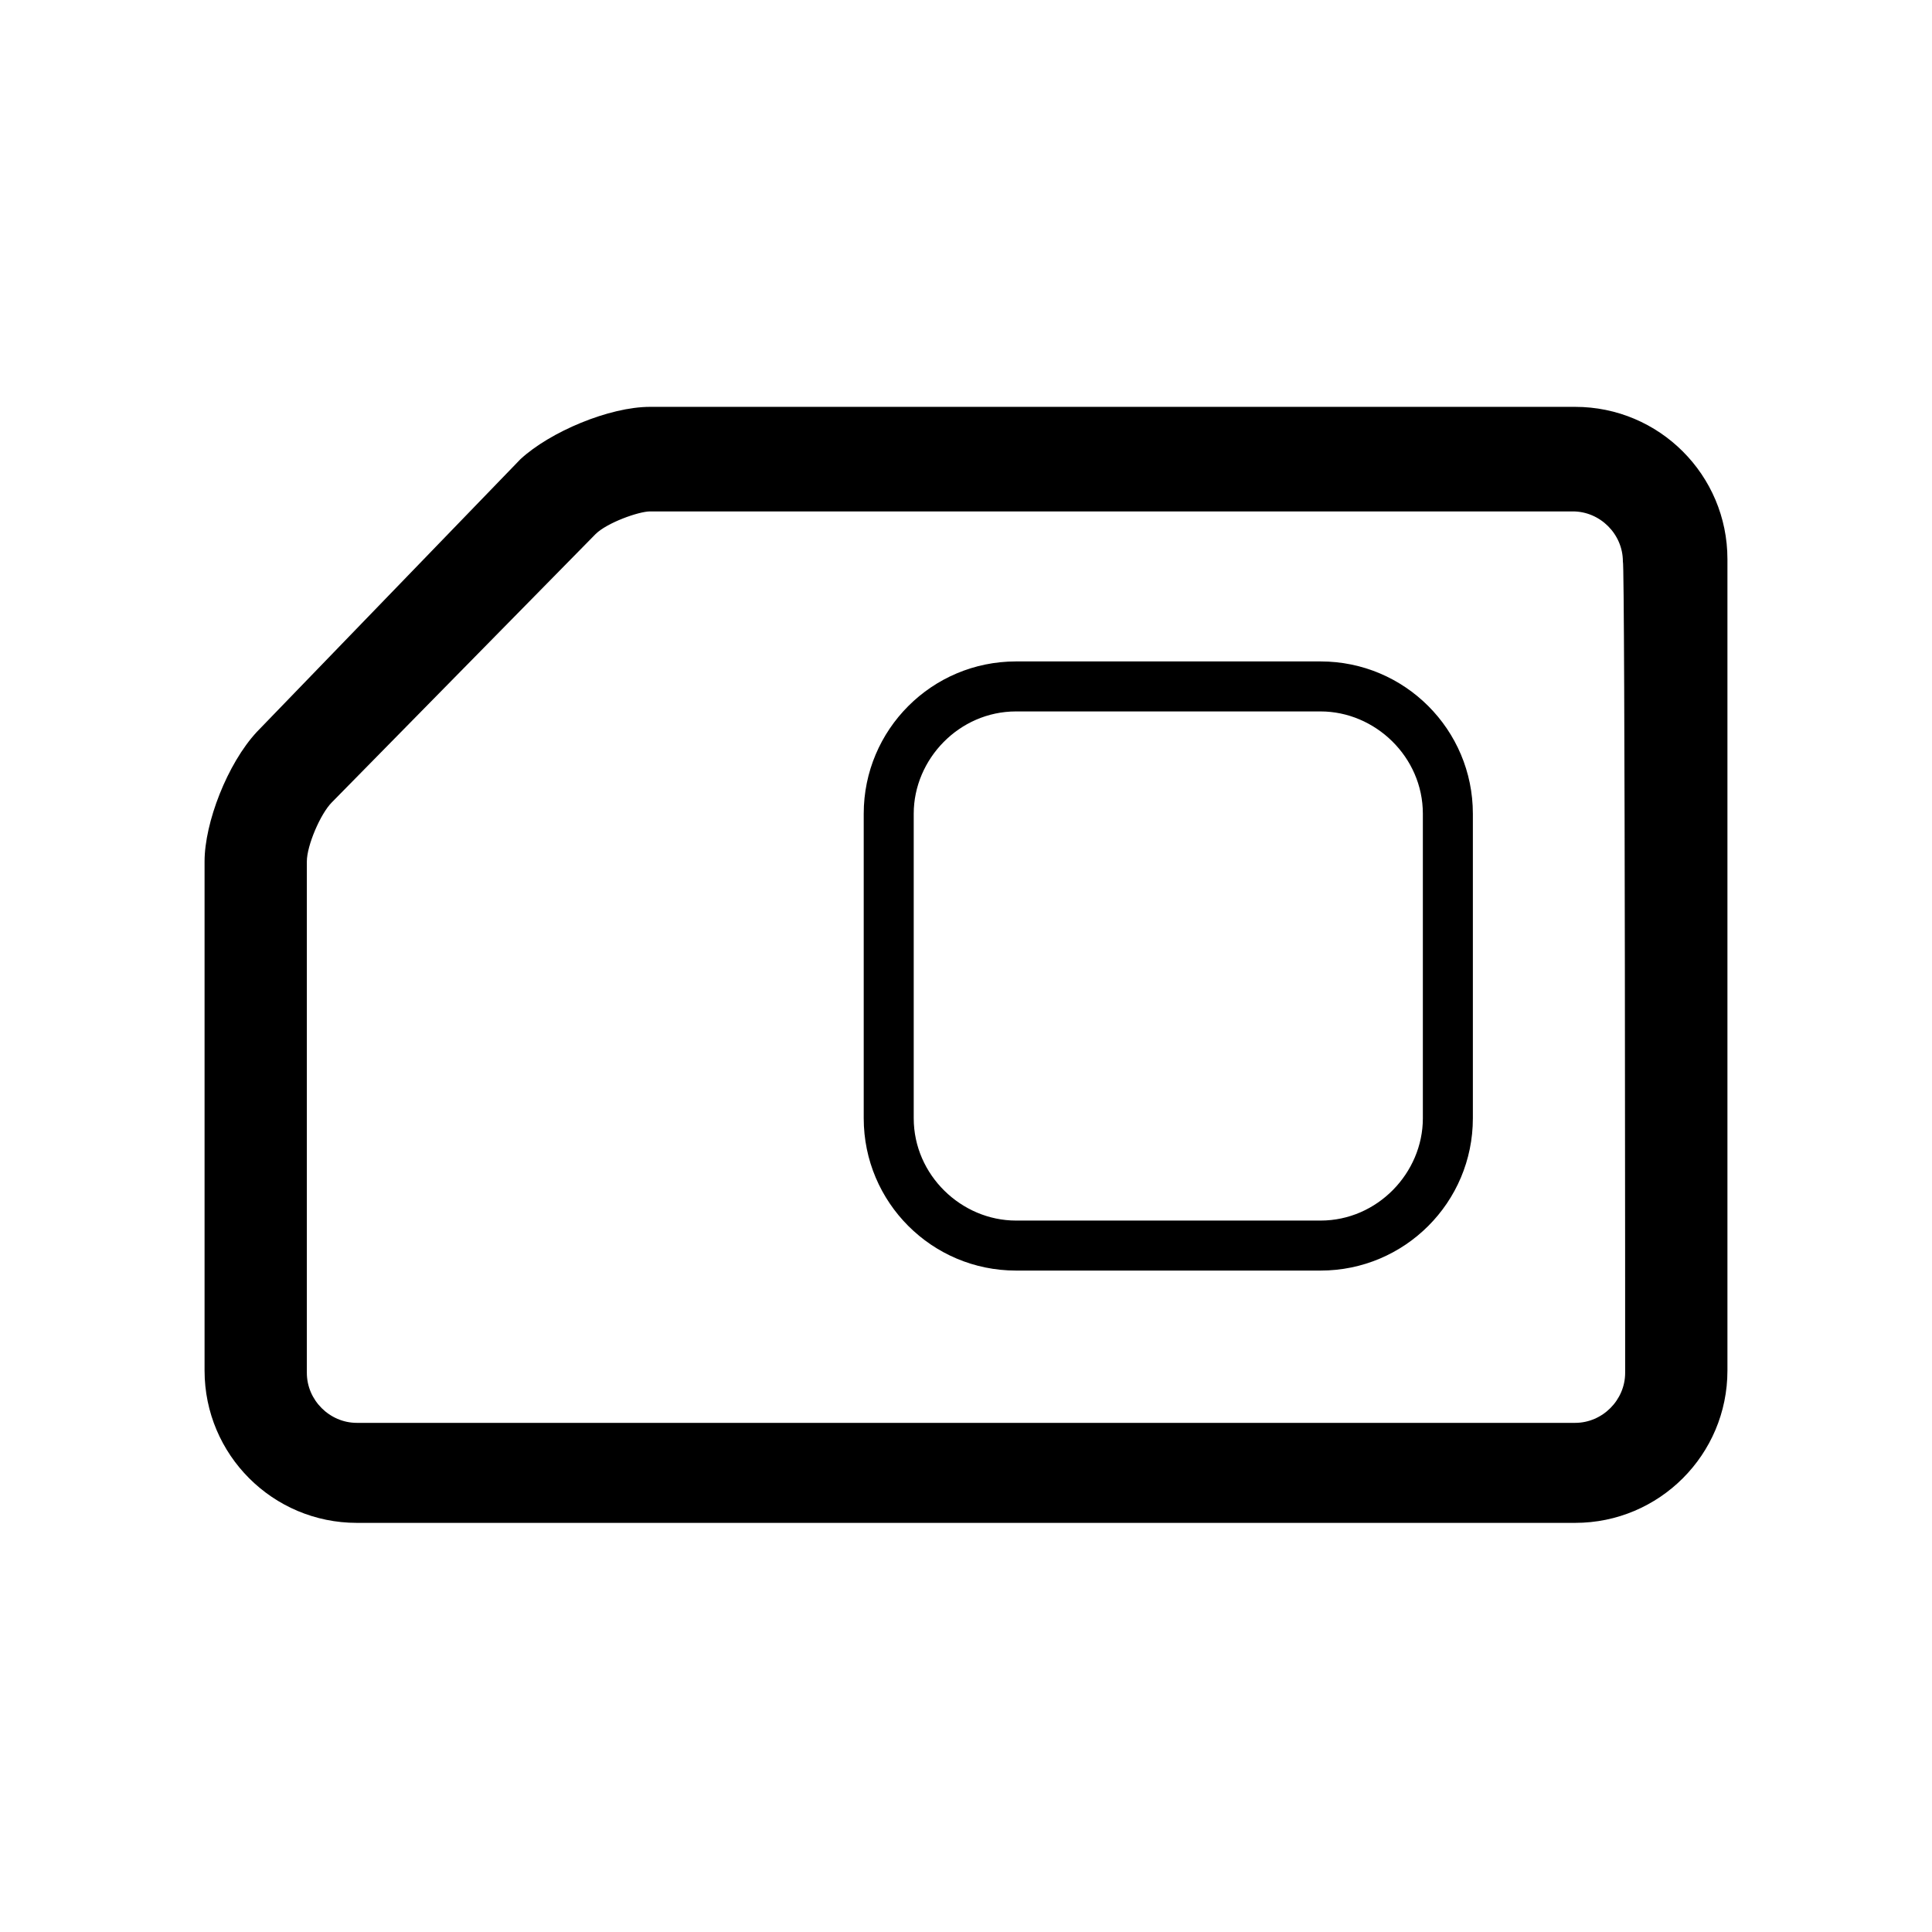
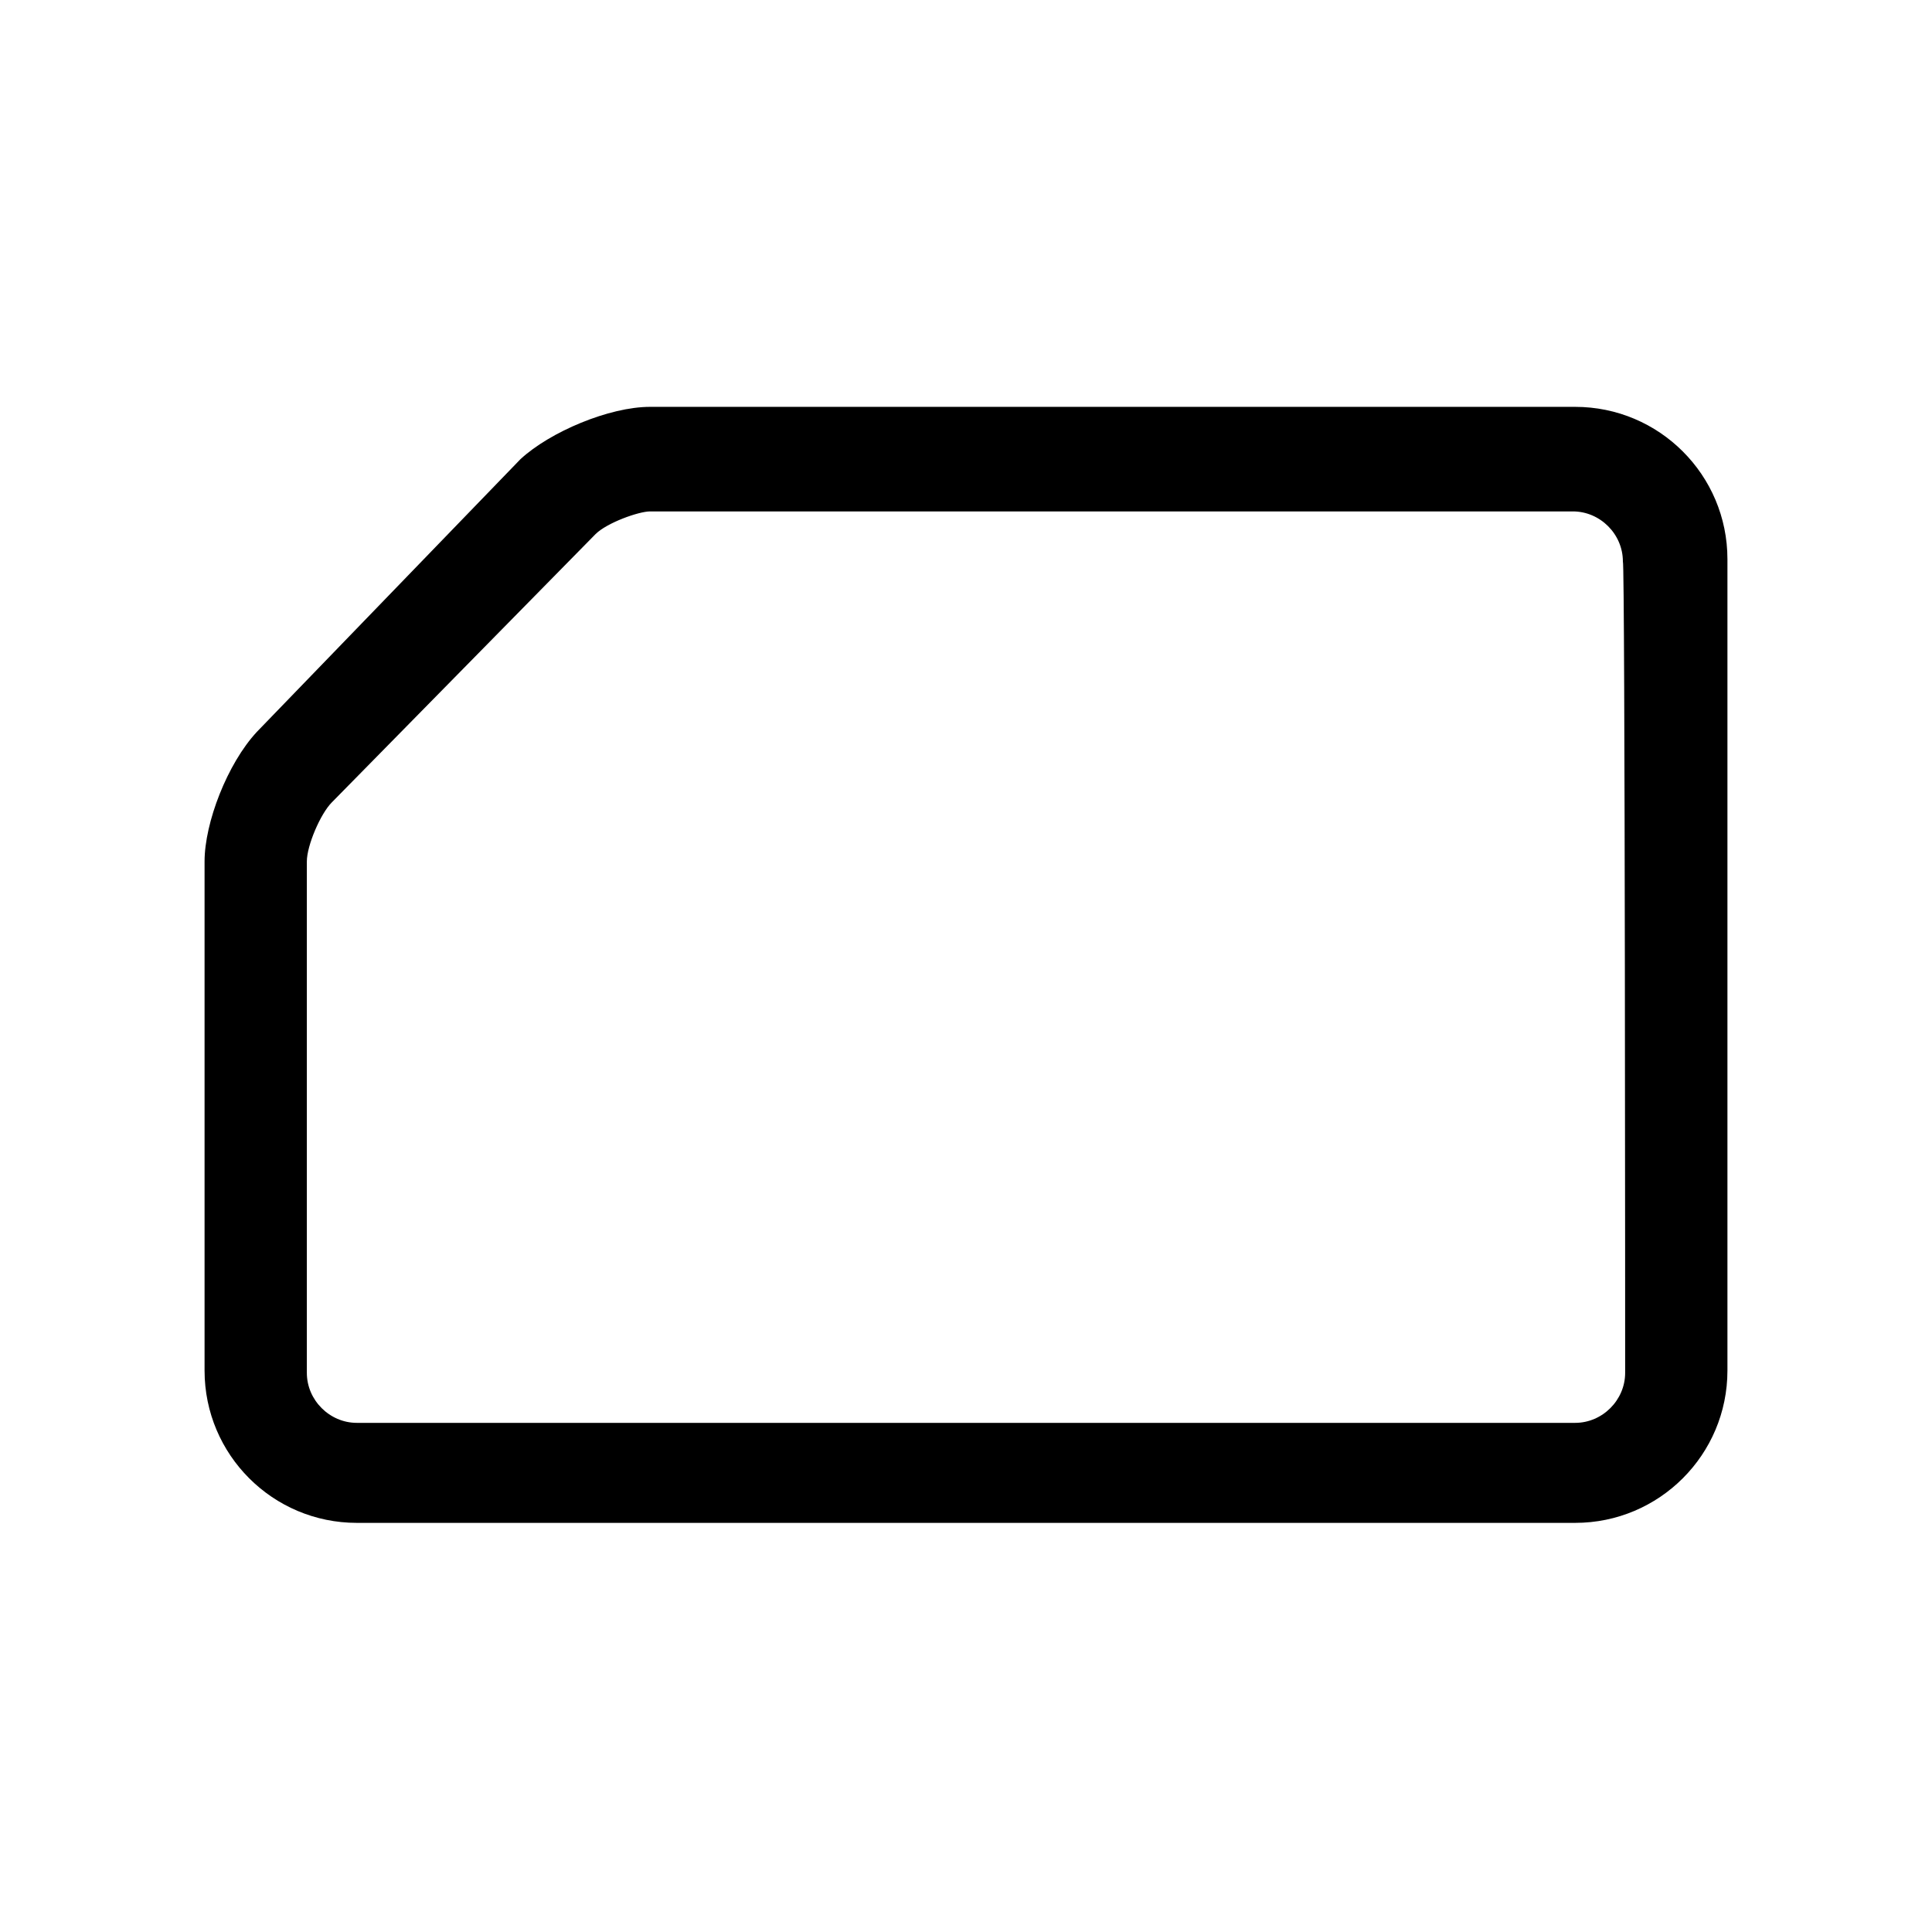
<svg xmlns="http://www.w3.org/2000/svg" version="1.1" id="Ebene_1" x="0px" y="0px" width="85px" height="85px" viewBox="0 0 85 85" style="enable-background:new 0 0 85 85;" xml:space="preserve">
  <g>
-     <path d="M58.1,29.1H44.7c-3.7,0-6.7,3-6.7,6.7v13.4c0,3.7,3,6.7,6.7,6.7h13.4c3.7,0,6.7-3,6.7-6.7V35.8   C64.8,32.1,61.8,29.1,58.1,29.1z M62.6,49.2c0,2.4-2,4.5-4.5,4.5H44.7c-2.4,0-4.5-2-4.5-4.5V35.8c0-2.4,2-4.5,4.5-4.5h13.4   c2.4,0,4.5,2,4.5,4.5C62.6,35.8,62.6,49.2,62.6,49.2z" />
    <path d="M69.3,17.9H28.6c-1.8,0-4.4,1.1-5.7,2.3l-11.6,12C10,33.6,9,36.2,9,37.9v22.4c0,3.7,3,6.7,6.7,6.7h53.6   c3.7,0,6.7-3,6.7-6.7V24.6C76,20.9,73,17.9,69.3,17.9z M71.5,60.4c0,1.2-1,2.2-2.2,2.2H15.7c-1.2,0-2.2-1-2.2-2.2V37.9   c0-0.7,0.6-2.1,1.1-2.6l11.6-11.8c0.5-0.5,1.9-1,2.4-1h40.6c1.2,0,2.2,1,2.2,2.2C71.5,24.7,71.5,60.4,71.5,60.4z" />
  </g>
</svg>